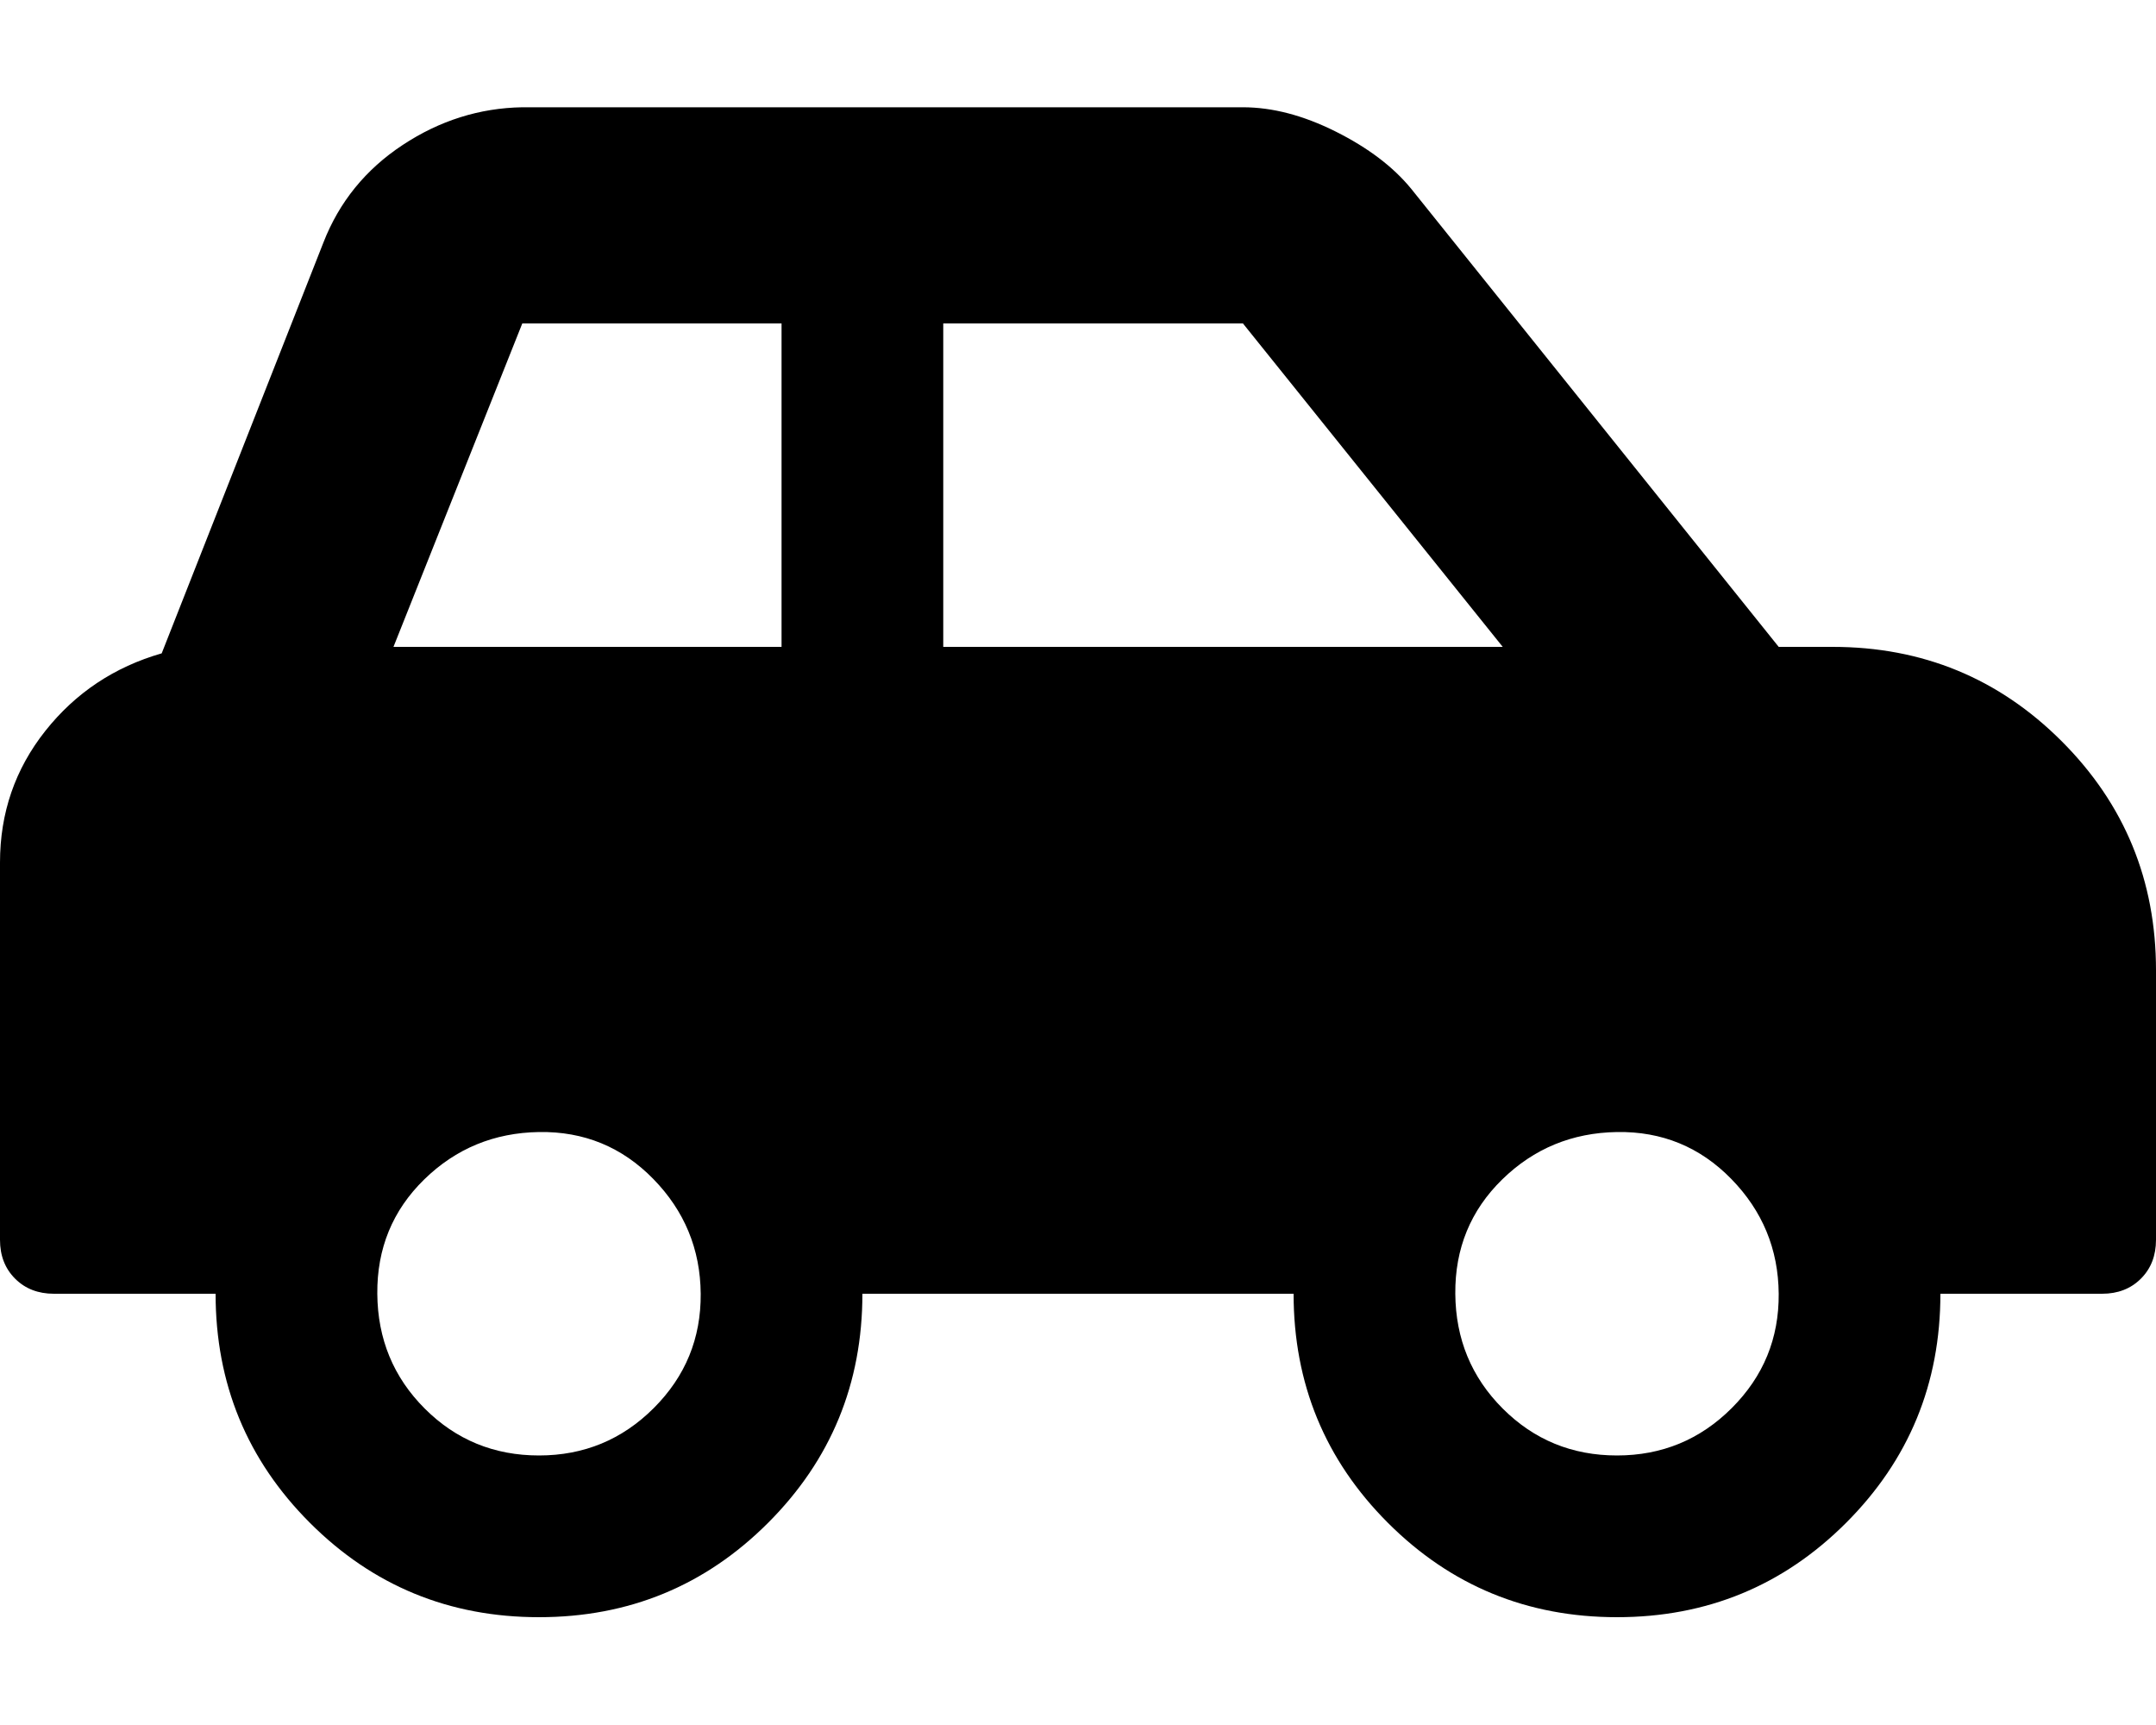
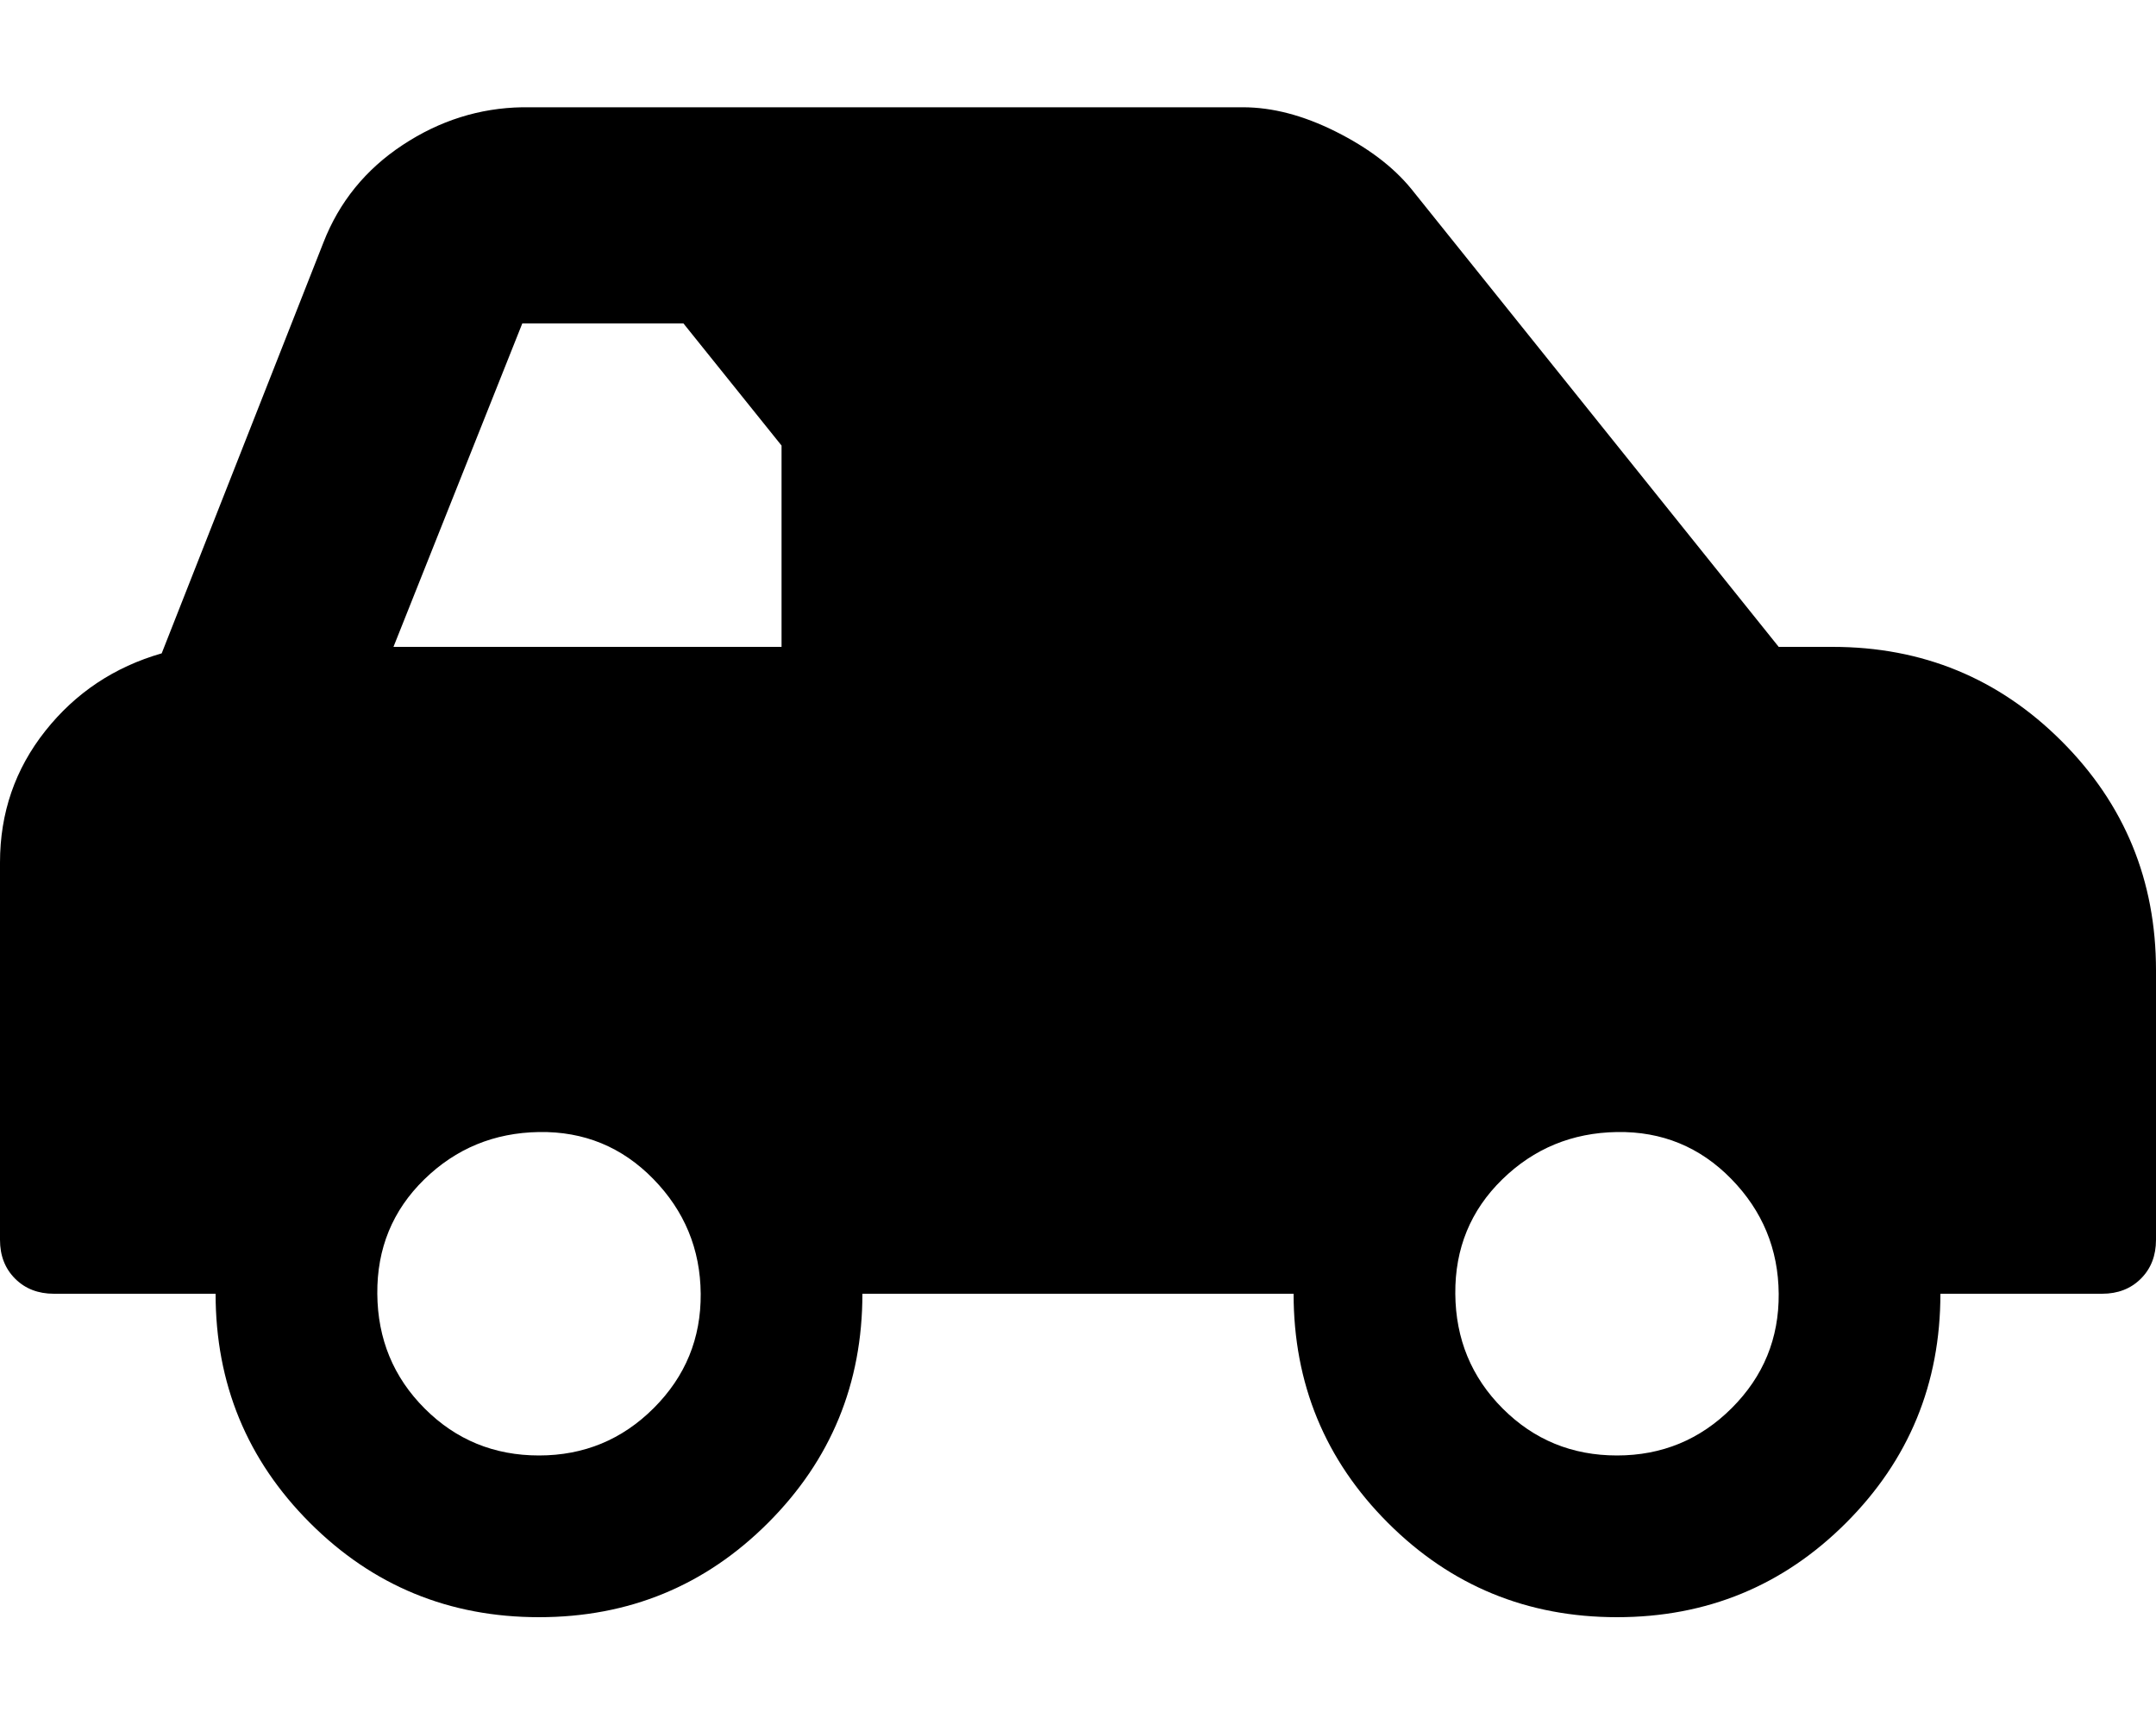
<svg xmlns="http://www.w3.org/2000/svg" class="tf_fa tf-fas-car-side" aria-hidden="true" width="40" height="32">
  <defs>
    <symbol id="tf-fas-car-side" viewBox="0 0 40 32">
-       <path d="M34 12q2.5 0 4.25 1.75T40 18v5q0 .44-.28.72T39 24h-3q0 2.5-1.75 4.25T30 30t-4.25-1.75T24 24h-8q0 2.5-1.75 4.25T10 30t-4.25-1.75T4 24H1q-.44 0-.72-.28T0 23v-7q0-1.38.84-2.44T3 12.12L6 4.5q.44-1.13 1.47-1.81t2.22-.7h13.37q.82 0 1.72.45t1.4 1.06L33 12h1zM10 27q1.25 0 2.13-.88T13 24t-.88-2.13T10 21t-2.13.88T7 24t.88 2.13T10 27zm4.5-15V6H9.69L7.3 12h7.19zm3 0h10.38l-4.82-6H17.5v6zM30 27q1.25 0 2.13-.88T33 24t-.88-2.13T30 21t-2.13.88T27 24t.88 2.13T30 27z" />
+       <path d="M34 12q2.5 0 4.25 1.75T40 18v5q0 .44-.28.72T39 24h-3q0 2.5-1.75 4.25T30 30t-4.25-1.75T24 24h-8q0 2.5-1.75 4.25T10 30t-4.25-1.75T4 24H1q-.44 0-.72-.28T0 23v-7q0-1.38.84-2.44T3 12.12L6 4.5q.44-1.13 1.47-1.81t2.22-.7h13.37q.82 0 1.72.45t1.4 1.06L33 12h1zM10 27q1.25 0 2.13-.88T13 24t-.88-2.13T10 21t-2.13.88T7 24t.88 2.13T10 27zm4.5-15V6H9.69L7.3 12h7.19zm3 0l-4.82-6H17.5v6zM30 27q1.25 0 2.13-.88T33 24t-.88-2.13T30 21t-2.13.88T27 24t.88 2.13T30 27z" />
    </symbol>
  </defs>
  <use href="#tf-fas-car-side" />
</svg>